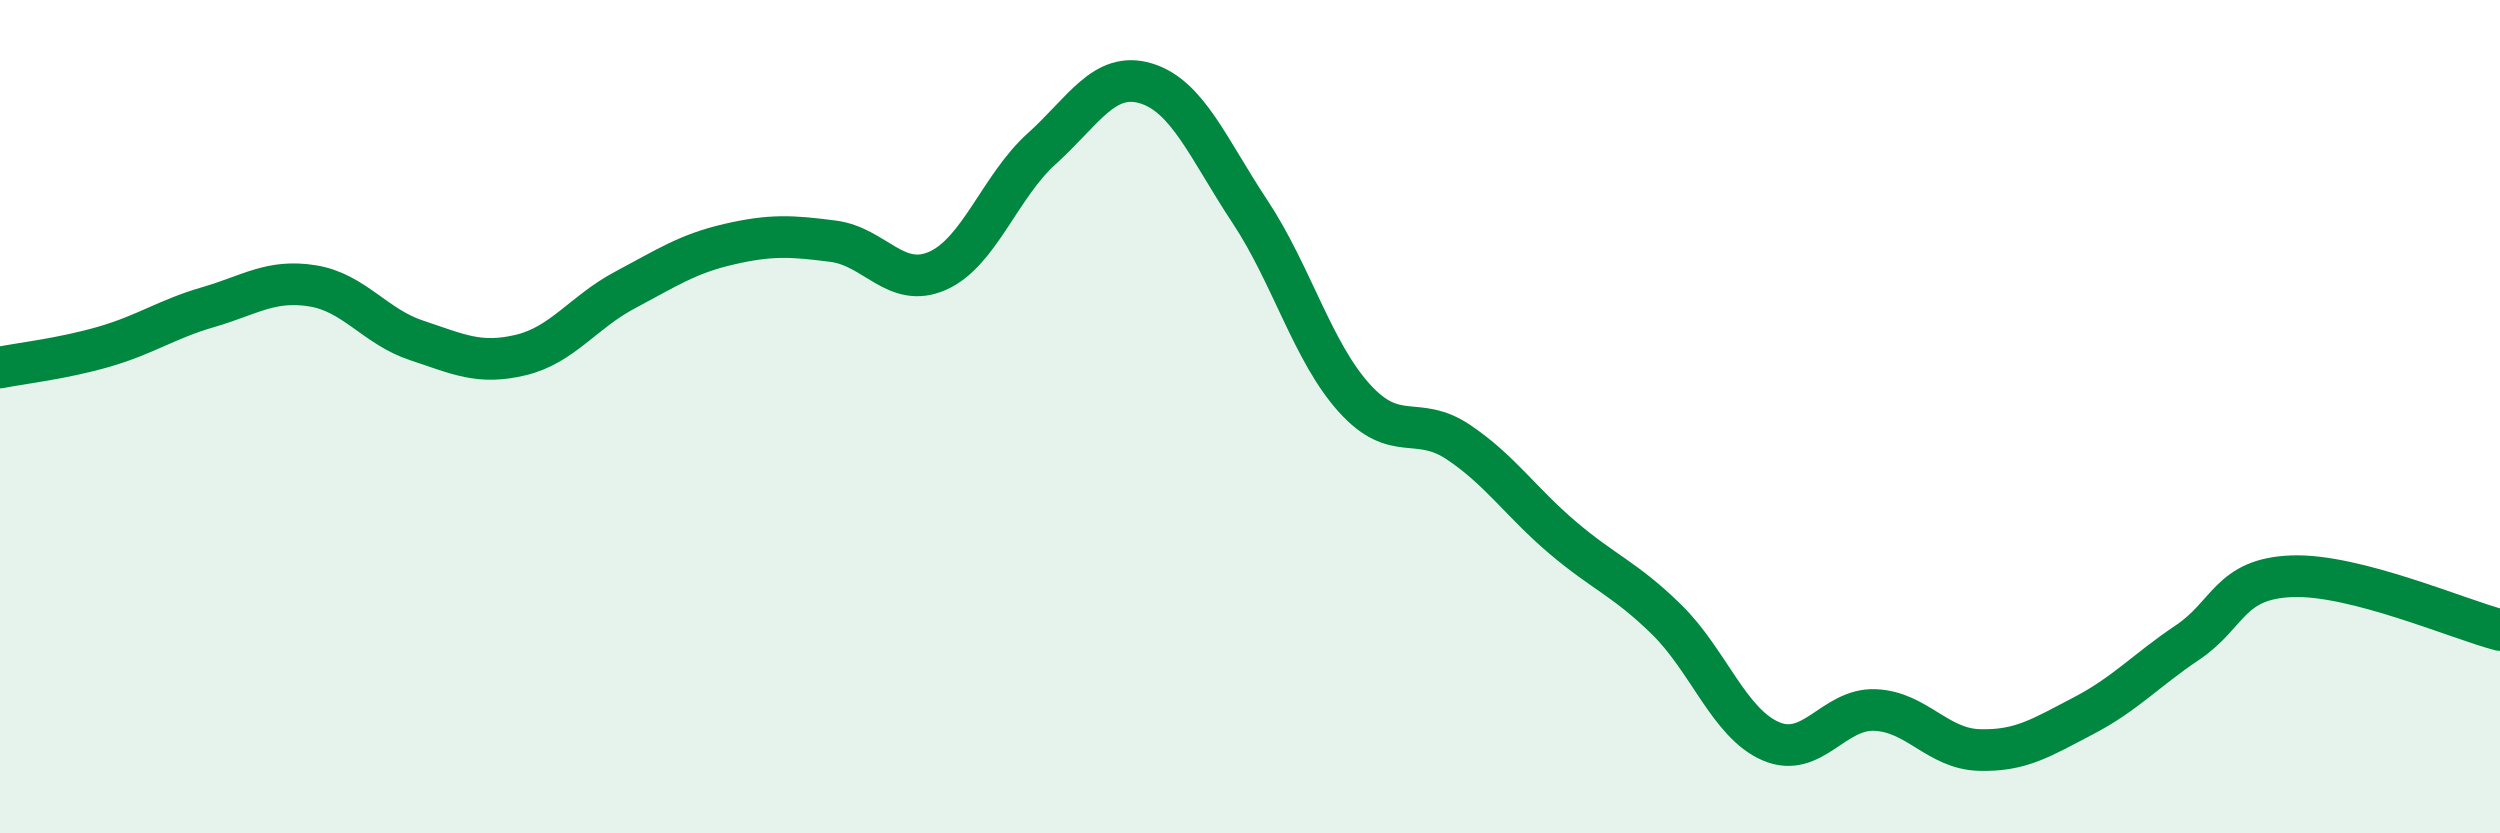
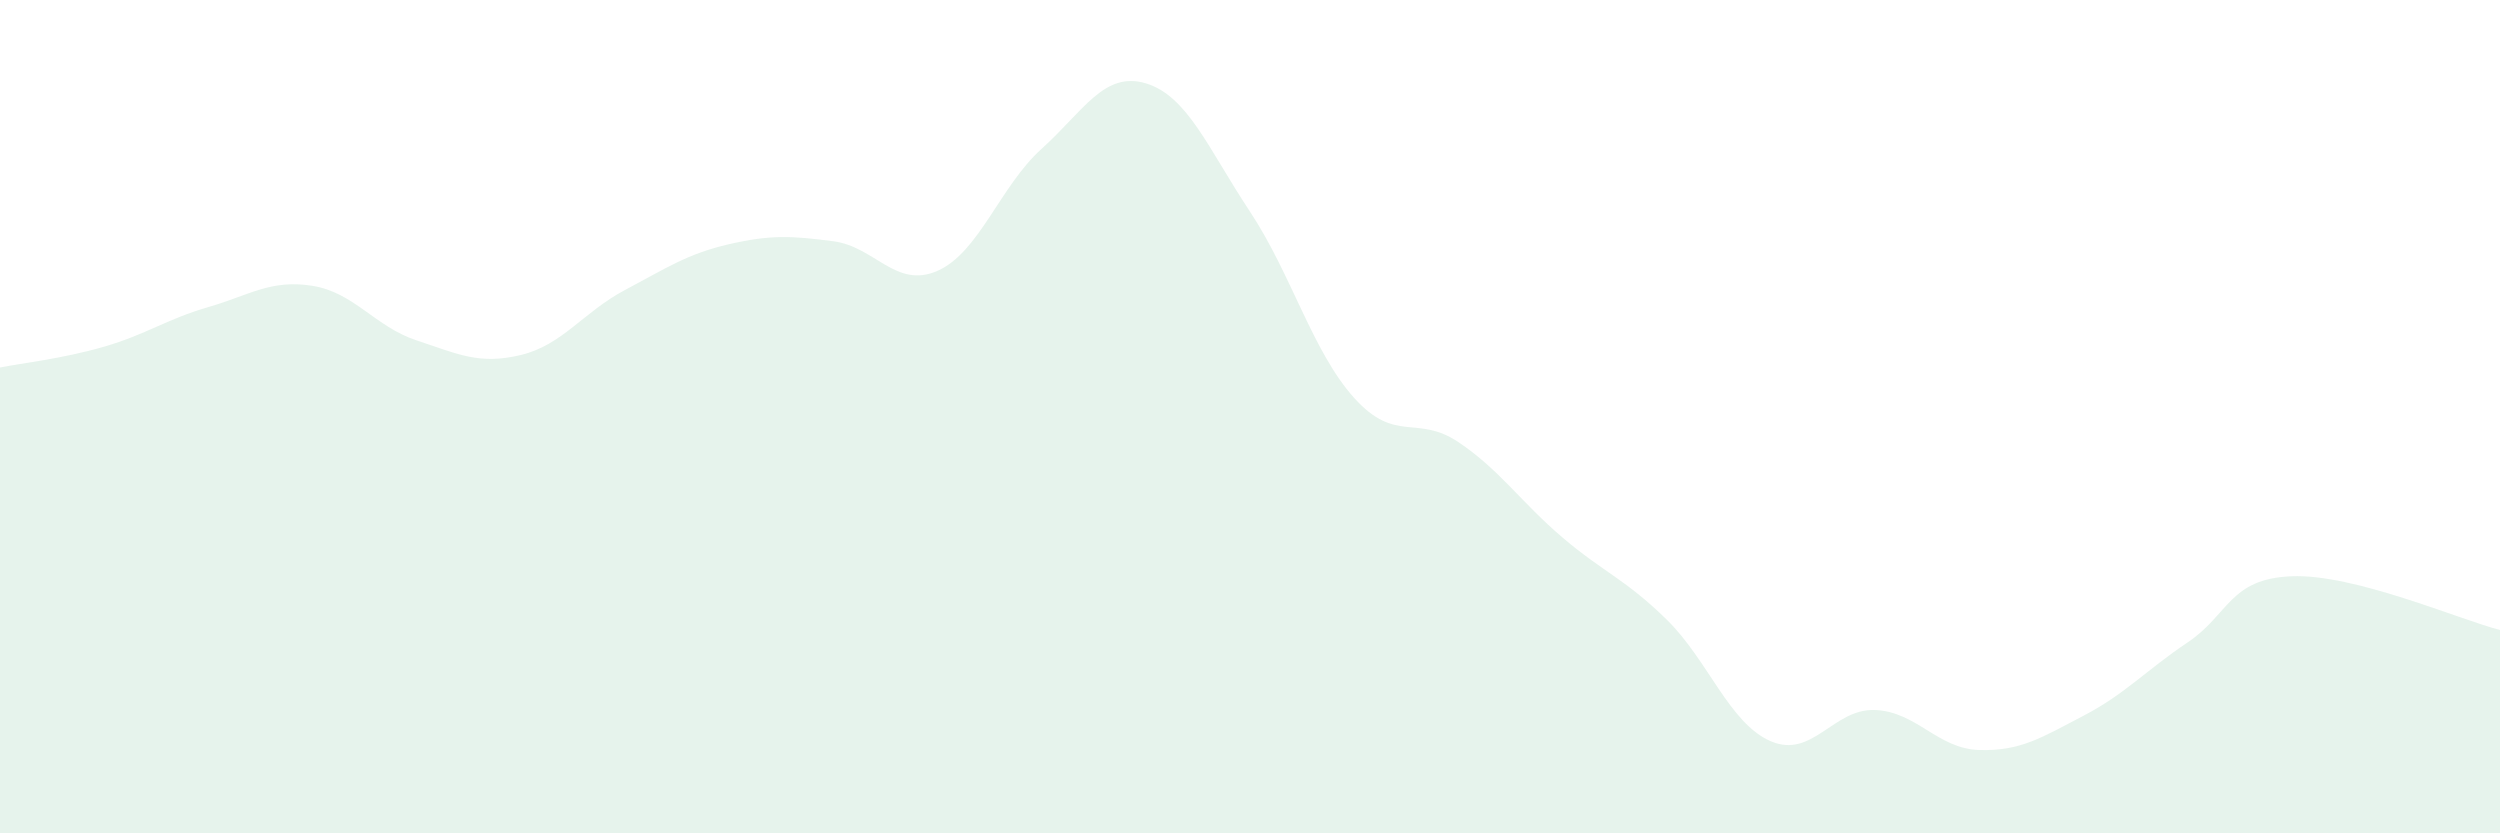
<svg xmlns="http://www.w3.org/2000/svg" width="60" height="20" viewBox="0 0 60 20">
  <path d="M 0,8.82 C 0.5,8.72 1.5,8.61 2.5,8.32 C 3.5,8.03 4,7.66 5,7.37 C 6,7.08 6.5,6.7 7.5,6.86 C 8.5,7.02 9,7.84 10,8.17 C 11,8.5 11.5,8.76 12.5,8.52 C 13.5,8.28 14,7.49 15,6.96 C 16,6.43 16.5,6.09 17.5,5.86 C 18.5,5.63 19,5.66 20,5.79 C 21,5.92 21.5,6.94 22.5,6.5 C 23.5,6.06 24,4.47 25,3.57 C 26,2.67 26.5,1.7 27.5,2 C 28.5,2.3 29,3.57 30,5.08 C 31,6.59 31.5,8.44 32.5,9.55 C 33.5,10.66 34,9.94 35,10.61 C 36,11.28 36.5,12.05 37.5,12.9 C 38.5,13.75 39,13.89 40,14.87 C 41,15.85 41.5,17.36 42.5,17.79 C 43.5,18.22 44,17 45,17.04 C 46,17.08 46.5,17.97 47.5,18 C 48.5,18.03 49,17.7 50,17.18 C 51,16.66 51.5,16.09 52.5,15.42 C 53.5,14.75 53.5,13.89 55,13.83 C 56.5,13.77 59,14.86 60,15.12L60 20L0 20Z" fill="#008740" opacity="0.1" stroke-linecap="round" stroke-linejoin="round" />
-   <path d="M 0,8.82 C 0.5,8.72 1.5,8.61 2.5,8.32 C 3.5,8.03 4,7.66 5,7.37 C 6,7.08 6.5,6.7 7.5,6.86 C 8.5,7.02 9,7.84 10,8.17 C 11,8.5 11.5,8.76 12.5,8.52 C 13.5,8.28 14,7.49 15,6.96 C 16,6.43 16.5,6.09 17.5,5.86 C 18.5,5.63 19,5.66 20,5.79 C 21,5.92 21.5,6.94 22.5,6.5 C 23.5,6.06 24,4.47 25,3.57 C 26,2.67 26.5,1.7 27.5,2 C 28.5,2.3 29,3.57 30,5.08 C 31,6.59 31.5,8.44 32.5,9.55 C 33.5,10.66 34,9.94 35,10.61 C 36,11.28 36.5,12.05 37.5,12.9 C 38.5,13.75 39,13.89 40,14.87 C 41,15.85 41.5,17.36 42.5,17.79 C 43.5,18.22 44,17 45,17.04 C 46,17.08 46.5,17.97 47.5,18 C 48.5,18.03 49,17.7 50,17.18 C 51,16.66 51.5,16.09 52.5,15.42 C 53.5,14.75 53.5,13.89 55,13.83 C 56.5,13.77 59,14.86 60,15.12" stroke="#008740" stroke-width="1" fill="none" stroke-linecap="round" stroke-linejoin="round" />
</svg>